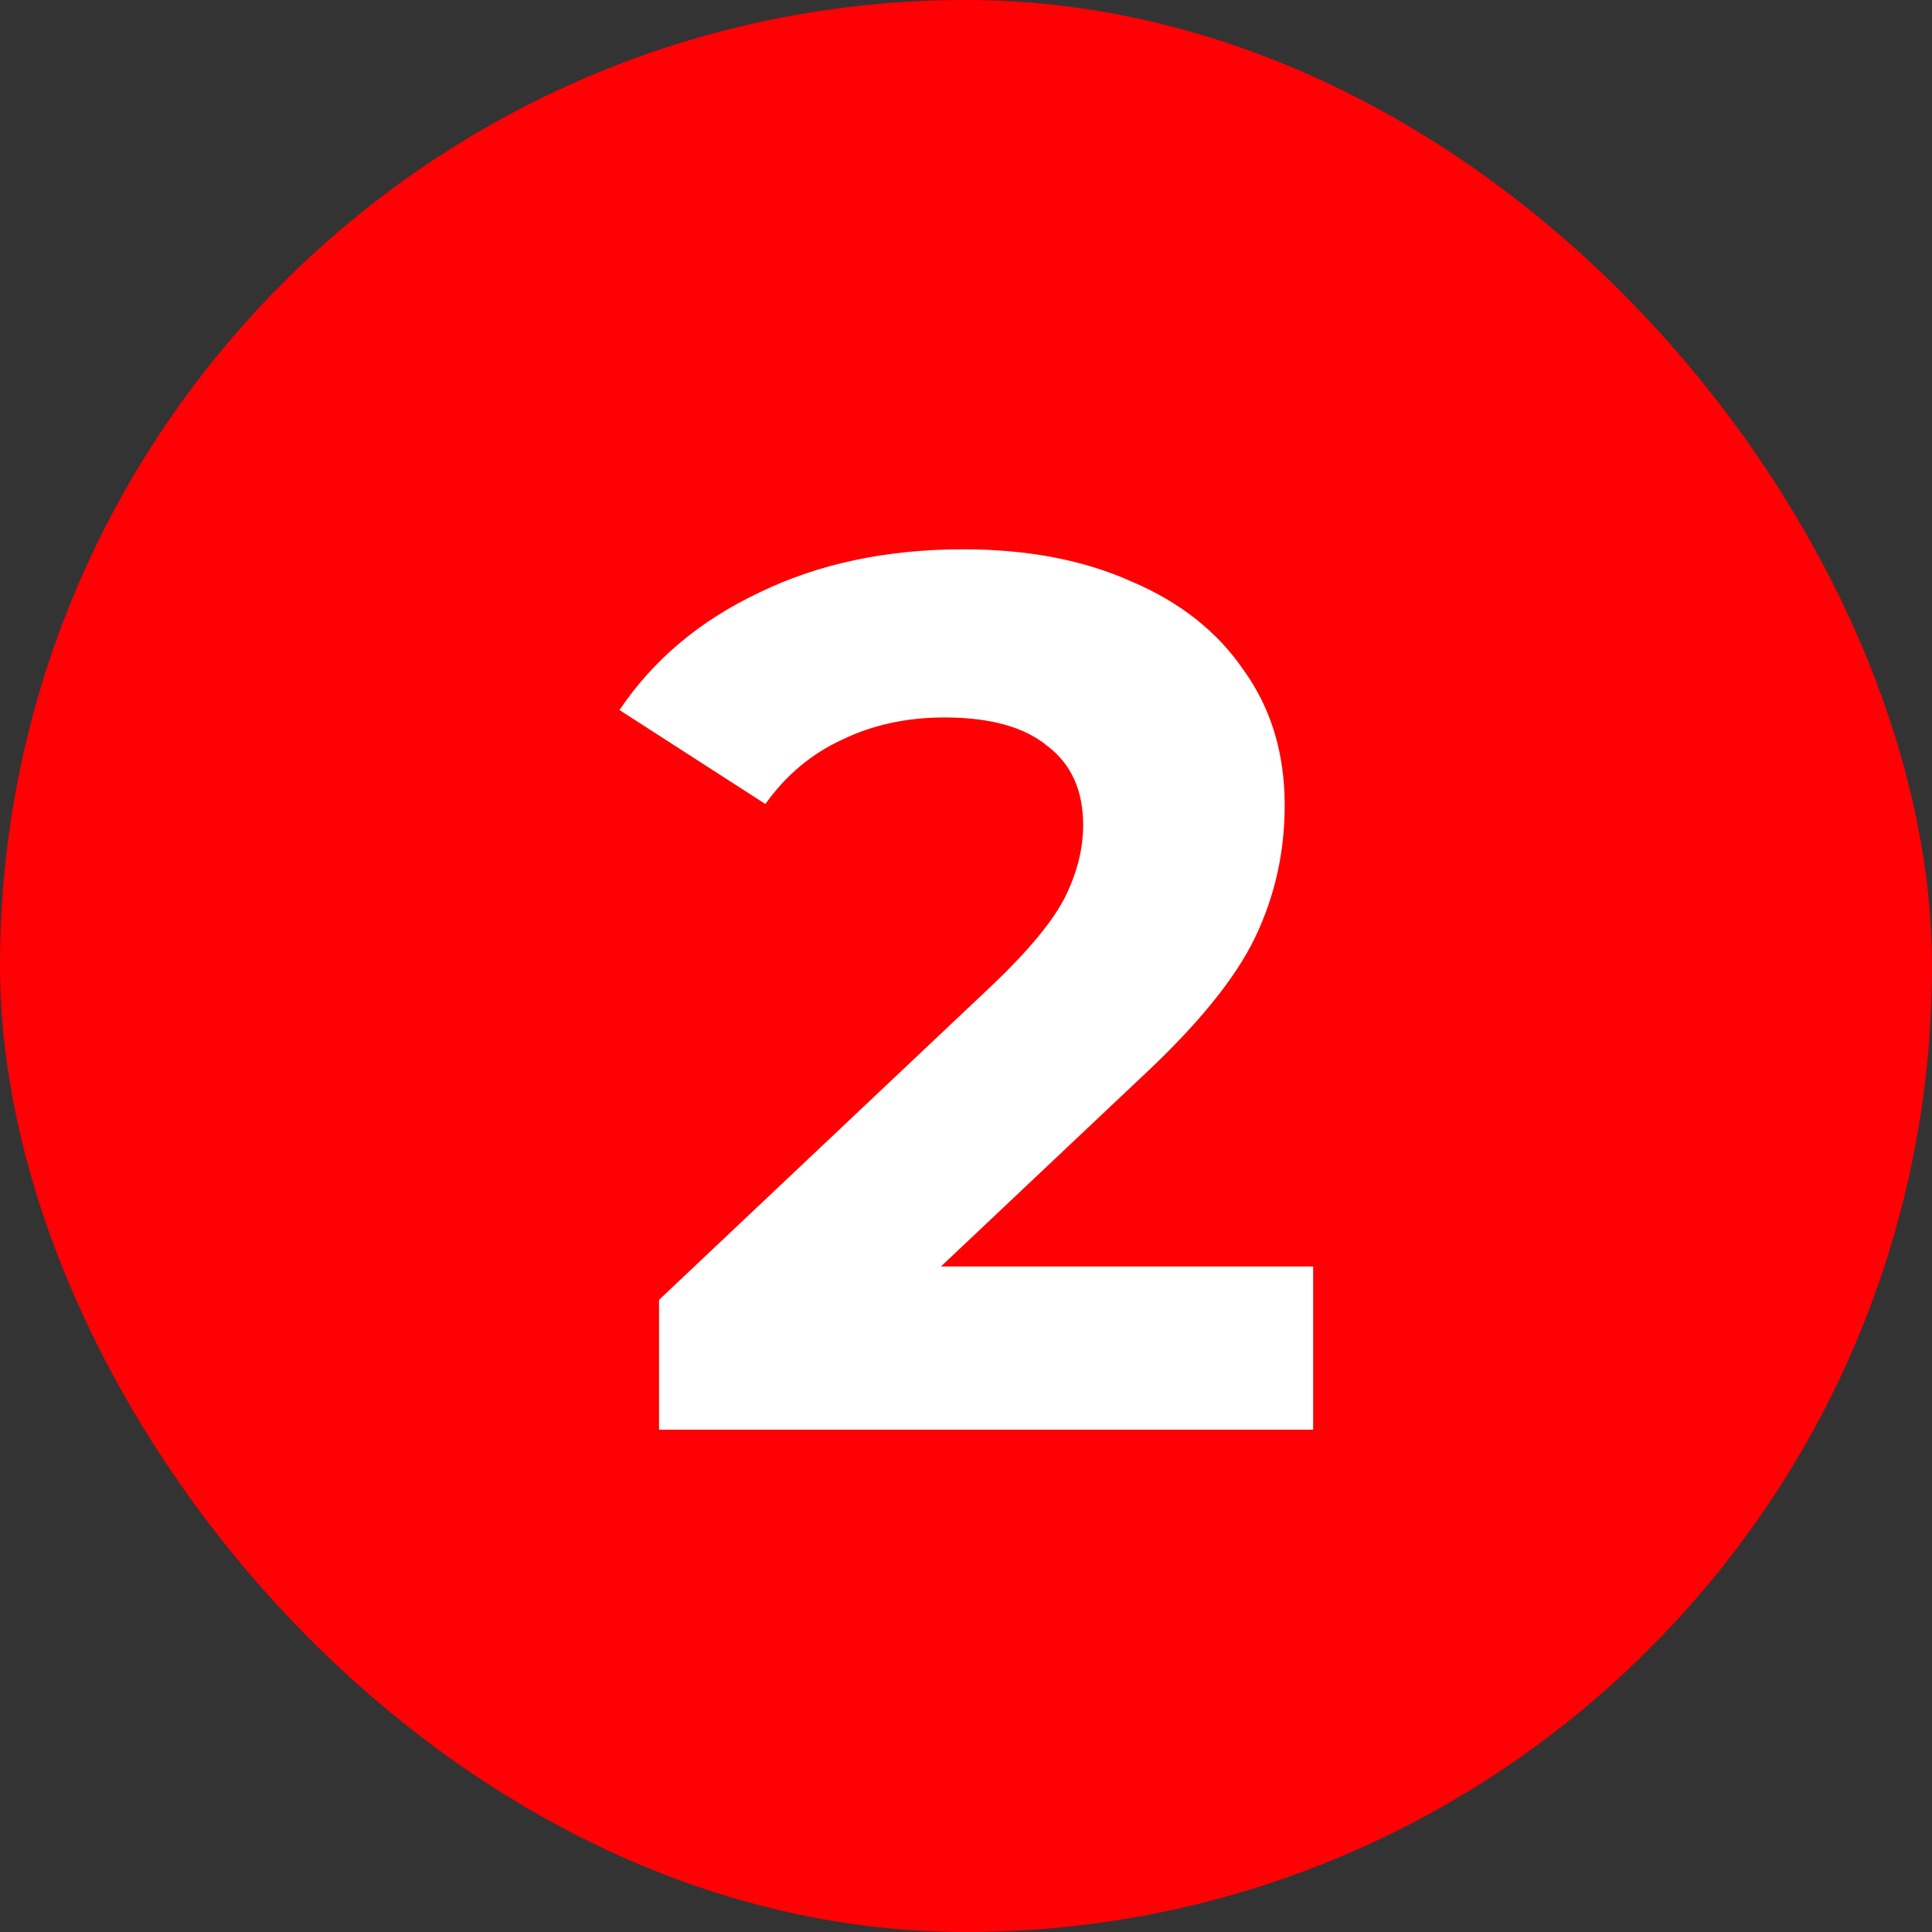
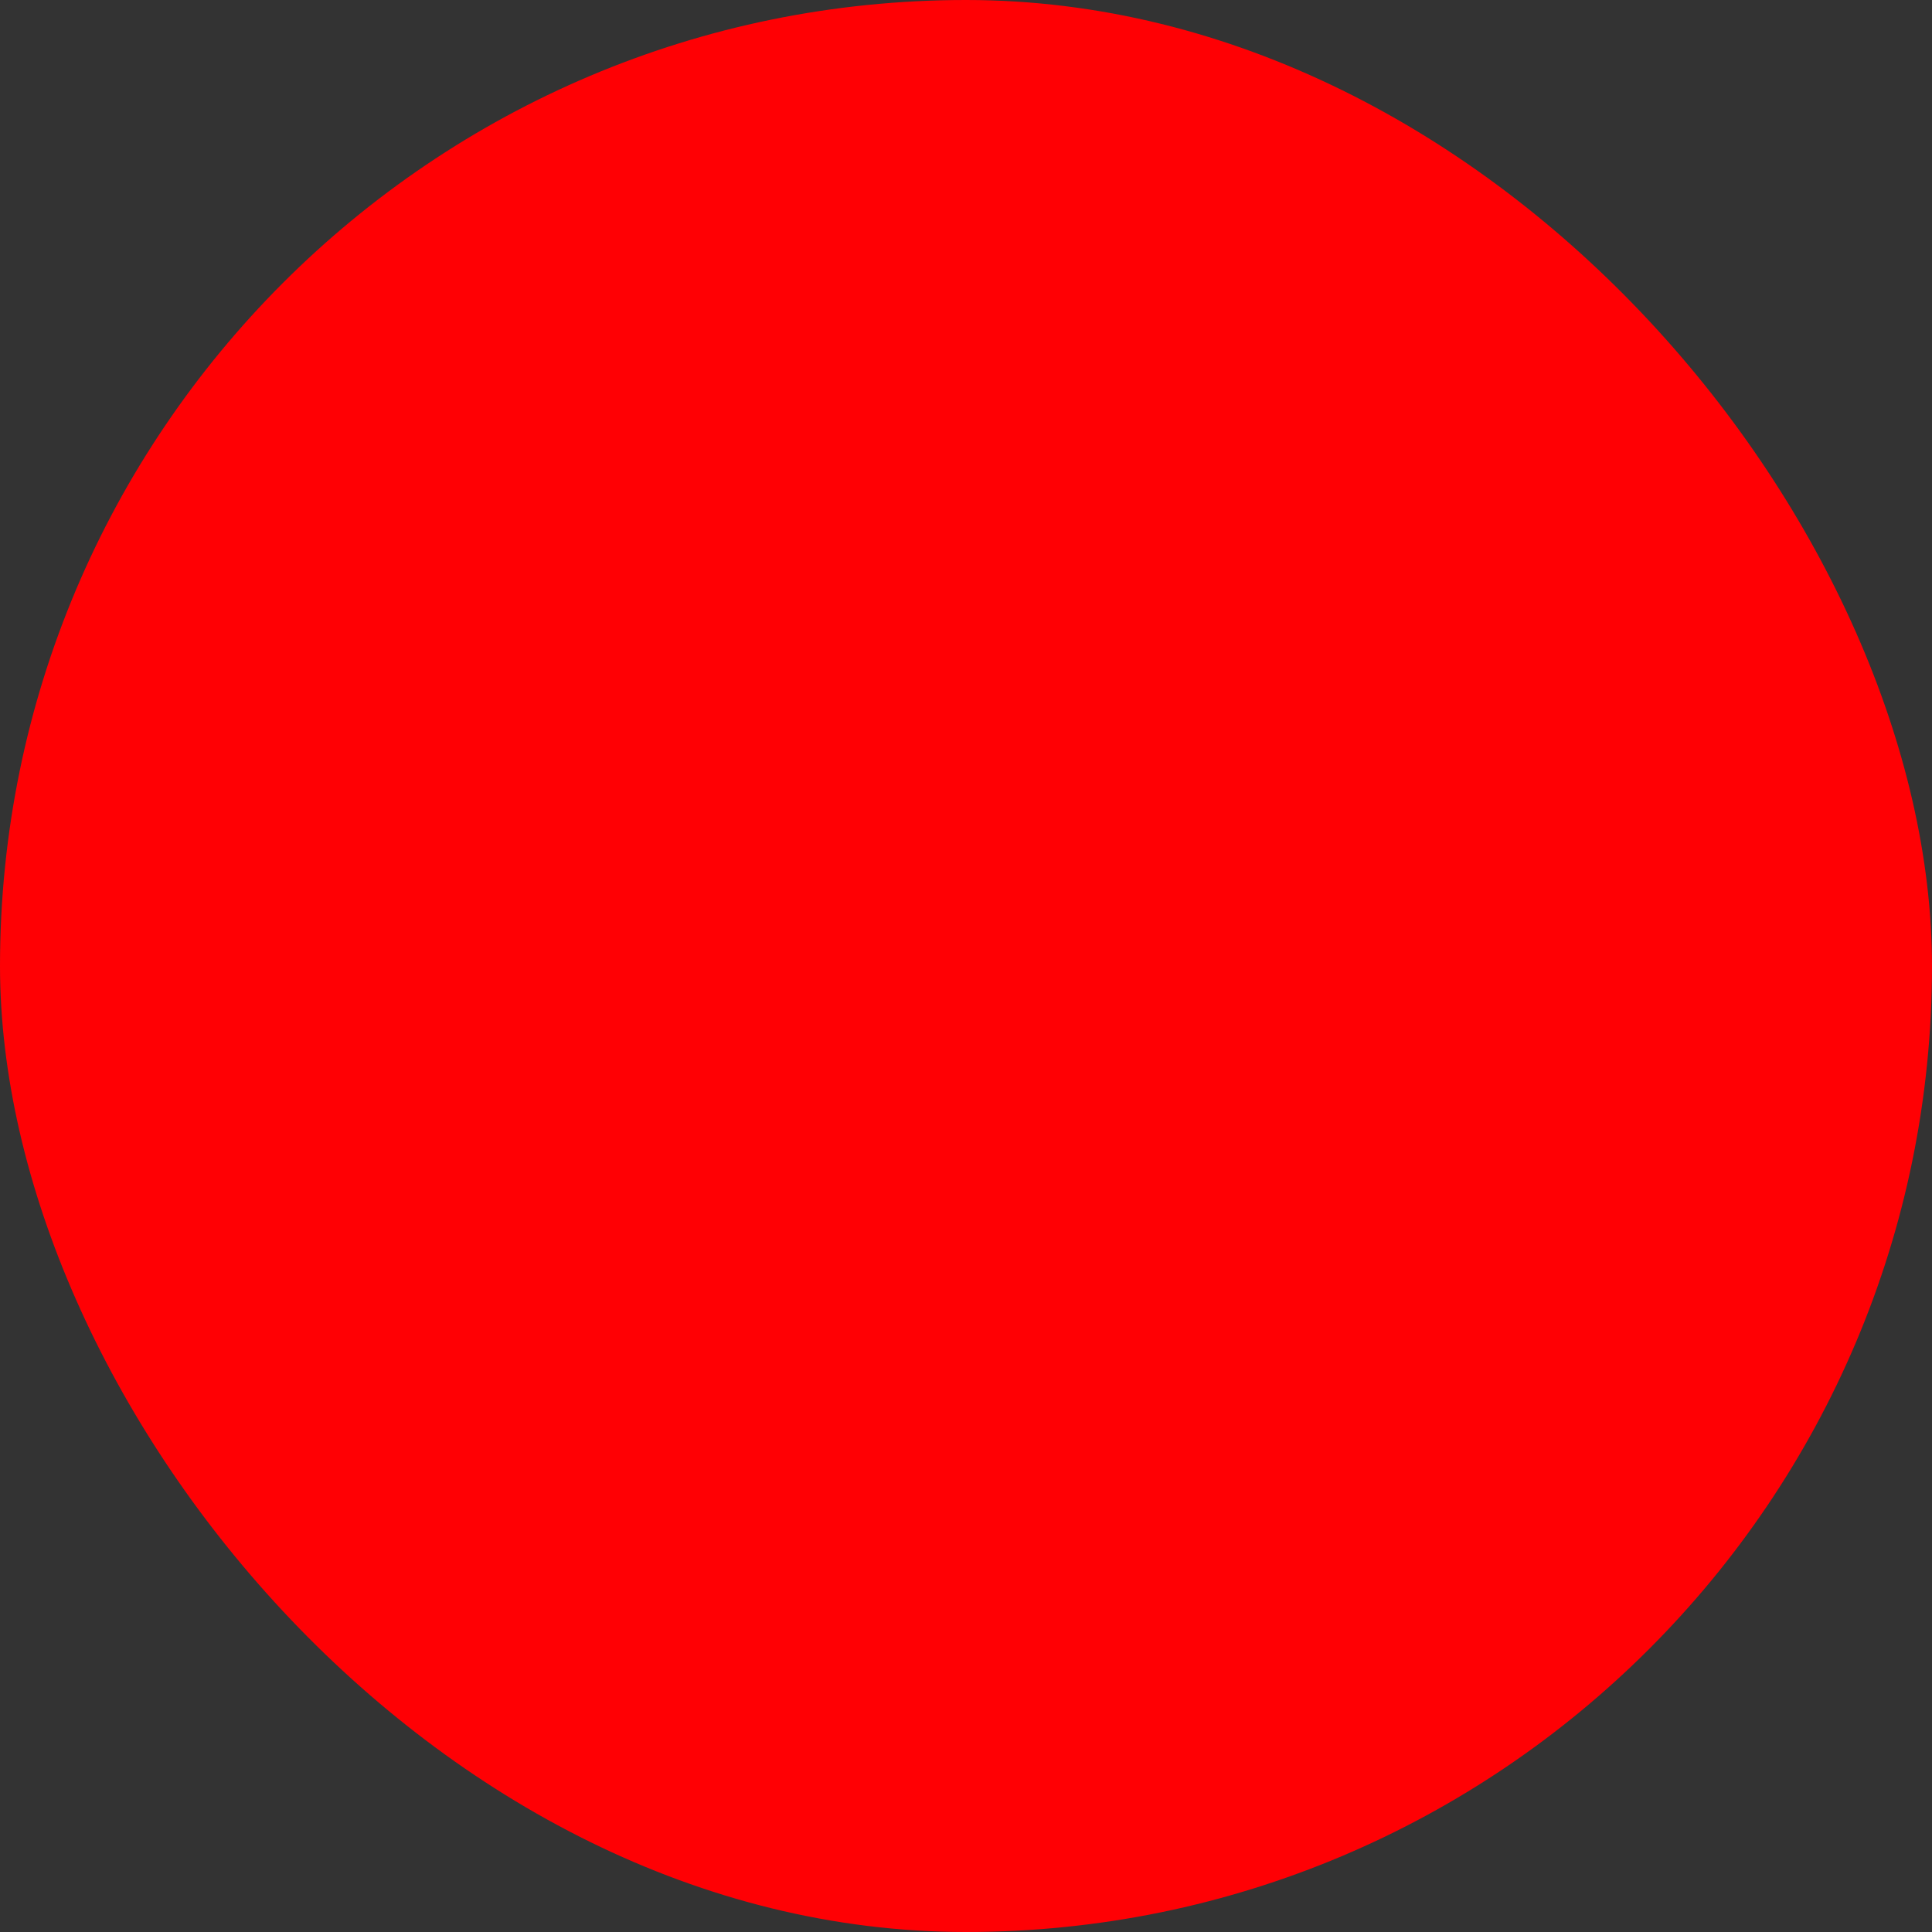
<svg xmlns="http://www.w3.org/2000/svg" width="50" height="50" viewBox="0 0 50 50" fill="none">
  <rect x="0" y="0" width="50" height="50" fill="#333333" stroke="none" />
  <rect width="50" height="50" rx="25" fill="#FF0004" />
-   <path d="M33.984 32.776V37H17.056V33.64L25.696 25.48C26.613 24.605 27.232 23.859 27.552 23.24C27.872 22.6 28.032 21.971 28.032 21.352C28.032 20.456 27.723 19.773 27.104 19.304C26.507 18.813 25.621 18.568 24.448 18.568C23.467 18.568 22.581 18.76 21.792 19.144C21.003 19.507 20.341 20.061 19.808 20.808L16.032 18.376C16.907 17.075 18.112 16.061 19.648 15.336C21.184 14.589 22.944 14.216 24.928 14.216C26.592 14.216 28.043 14.493 29.28 15.048C30.539 15.581 31.509 16.349 32.192 17.352C32.896 18.333 33.248 19.496 33.248 20.84C33.248 22.056 32.992 23.197 32.48 24.264C31.968 25.331 30.976 26.547 29.504 27.912L24.352 32.776H33.984Z" fill="white" />
</svg>